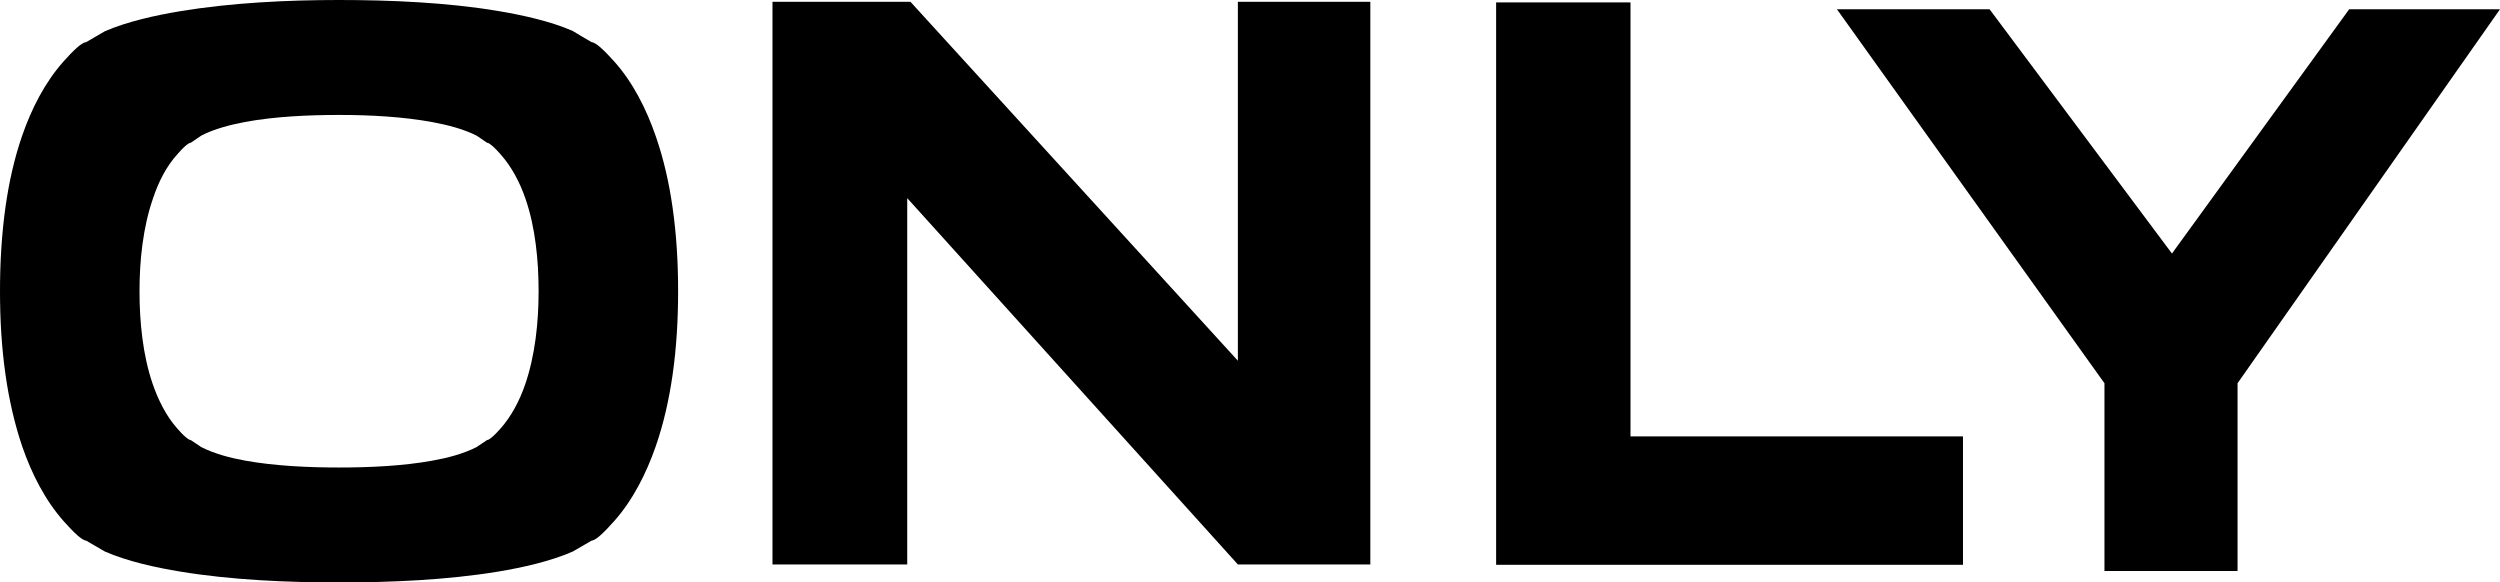
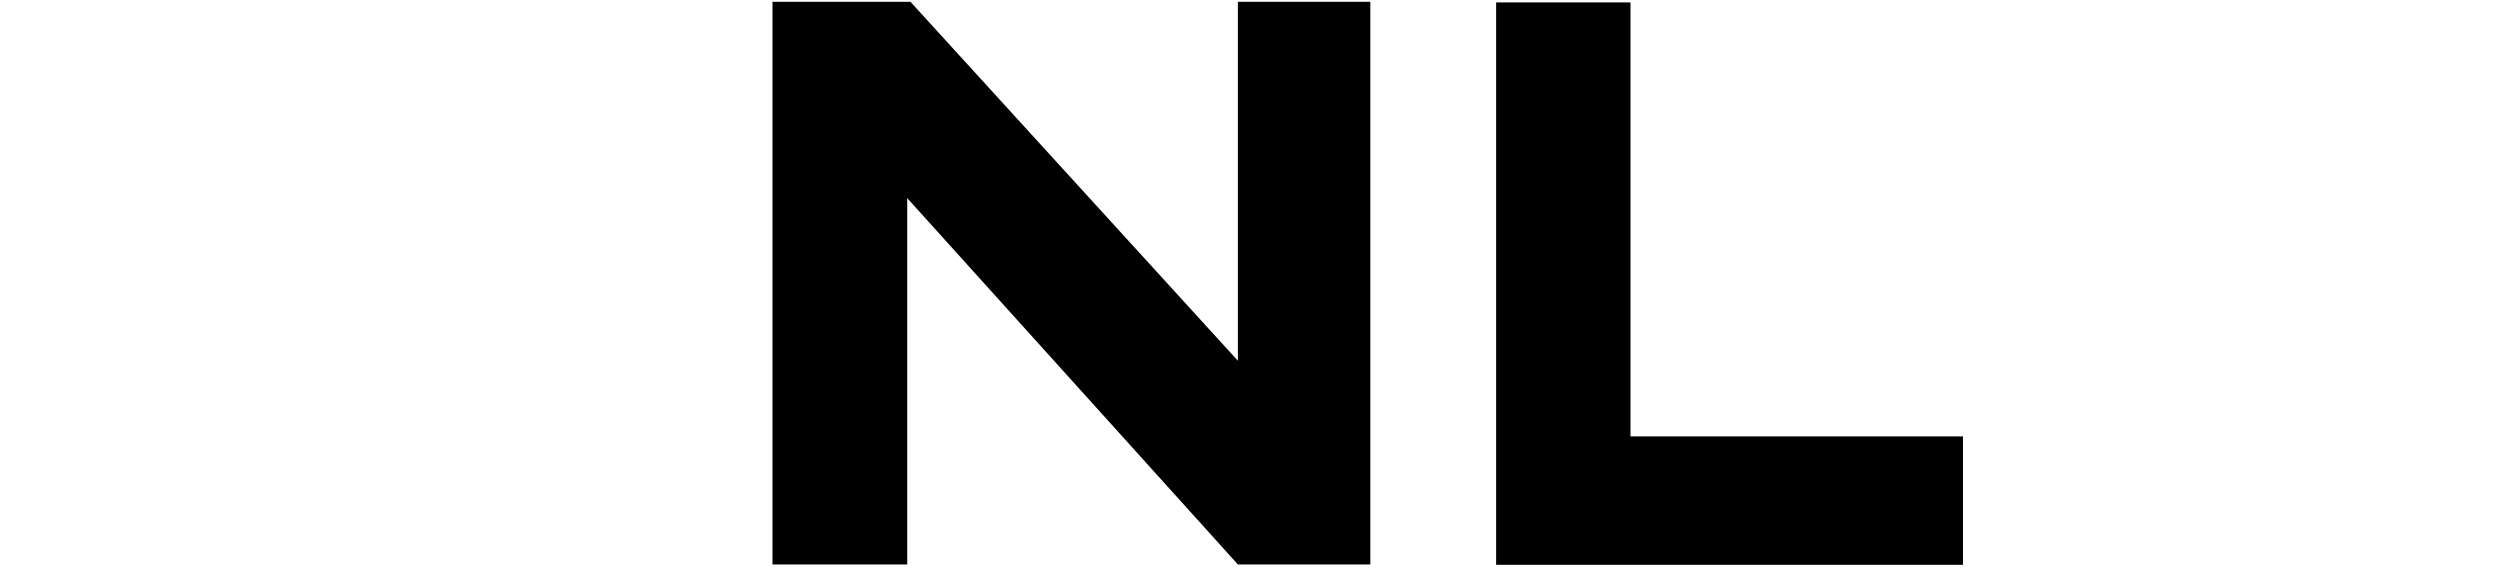
<svg xmlns="http://www.w3.org/2000/svg" width="382" height="89" viewBox="0 0 382 89" fill="none">
-   <path d="M100.191 20.788C98.785 16.712 96.718 12.577 93.836 9.373C93.205 8.675 92.38 7.785 91.662 7.175C91.391 6.942 90.77 6.448 90.411 6.448C89.439 5.89 88.476 5.319 87.52 4.735C84.133 3.234 79.689 2.275 76.031 1.666C68.347 0.378 59.624 0 51.823 0C43.915 0 35.338 0.417 27.527 1.714C23.849 2.324 19.454 3.282 16.029 4.773C15.195 5.258 13.982 5.955 13.147 6.448C12.779 6.448 12.168 6.933 11.886 7.175C11.168 7.785 10.353 8.666 9.722 9.373C6.84 12.606 4.774 16.692 3.367 20.788C2.164 24.274 1.359 27.953 0.844 31.594C0.243 35.844 0 40.221 0 44.5C0 48.77 0.243 53.117 0.854 57.349C1.387 61.038 2.212 64.746 3.415 68.271C4.832 72.366 6.889 76.452 9.78 79.696C10.401 80.393 11.216 81.264 11.915 81.874C12.187 82.107 12.798 82.6 13.147 82.6C14.011 83.113 15.156 83.781 16.029 84.275C19.483 85.785 23.859 86.735 27.576 87.344C35.309 88.623 43.993 89 51.823 89C59.673 89 68.357 88.622 76.09 87.344C79.776 86.735 84.094 85.776 87.519 84.275L90.411 82.6C90.779 82.6 91.391 82.097 91.662 81.864C92.38 81.245 93.205 80.344 93.836 79.637C96.708 76.412 98.774 72.288 100.191 68.212C101.414 64.707 102.229 61.008 102.762 57.339C103.373 53.117 103.616 48.769 103.616 44.499C103.616 40.23 103.373 35.873 102.762 31.651C102.238 27.982 101.414 24.284 100.191 20.788ZM80.242 58.753C79.398 61.202 78.156 63.603 76.439 65.53C76.07 65.936 75.585 66.459 75.167 66.808C75.002 66.953 74.643 67.243 74.42 67.243C74.003 67.515 73.217 68.037 72.809 68.318C70.811 69.345 68.365 69.974 66.153 70.371C61.622 71.204 56.431 71.436 51.822 71.436C47.203 71.436 41.954 71.204 37.404 70.371C35.182 69.974 32.775 69.335 30.757 68.318C30.243 67.989 29.651 67.582 29.147 67.243C28.924 67.243 28.555 66.944 28.38 66.798C27.953 66.44 27.458 65.907 27.09 65.481C25.382 63.564 24.16 61.075 23.325 58.655C21.811 54.24 21.317 49.166 21.317 44.499C21.317 39.803 21.84 34.749 23.383 30.305C24.189 27.864 25.401 25.425 27.138 23.527C27.497 23.121 27.982 22.588 28.399 22.239C28.564 22.094 28.924 21.813 29.147 21.813C29.703 21.445 30.257 21.07 30.806 20.69C32.775 19.683 35.279 19.044 37.452 18.637C41.964 17.794 47.232 17.563 51.822 17.563C56.499 17.563 61.622 17.824 66.211 18.686C68.375 19.093 70.907 19.732 72.867 20.748C73.178 20.961 74.109 21.591 74.42 21.813C74.643 21.813 75.012 22.104 75.177 22.249C75.604 22.607 76.108 23.149 76.477 23.566C78.204 25.512 79.446 27.894 80.29 30.353C81.814 34.749 82.298 39.852 82.298 44.499C82.299 49.225 81.775 54.289 80.242 58.753ZM358.956 1.414L331.875 38.739L304.009 1.414H280.683L321.561 58.559V87.248H341.898V58.559L382 1.414H358.956Z" fill="black" />
  <path d="M299.944 66.68V86.306H228.608V0.366H249.139V66.68H299.944ZM209.387 0.278H189.147V55.119L139.119 0.278H118.035V86.248H138.625V30.274L189.147 86.248H209.387V0.278Z" fill="black" />
</svg>